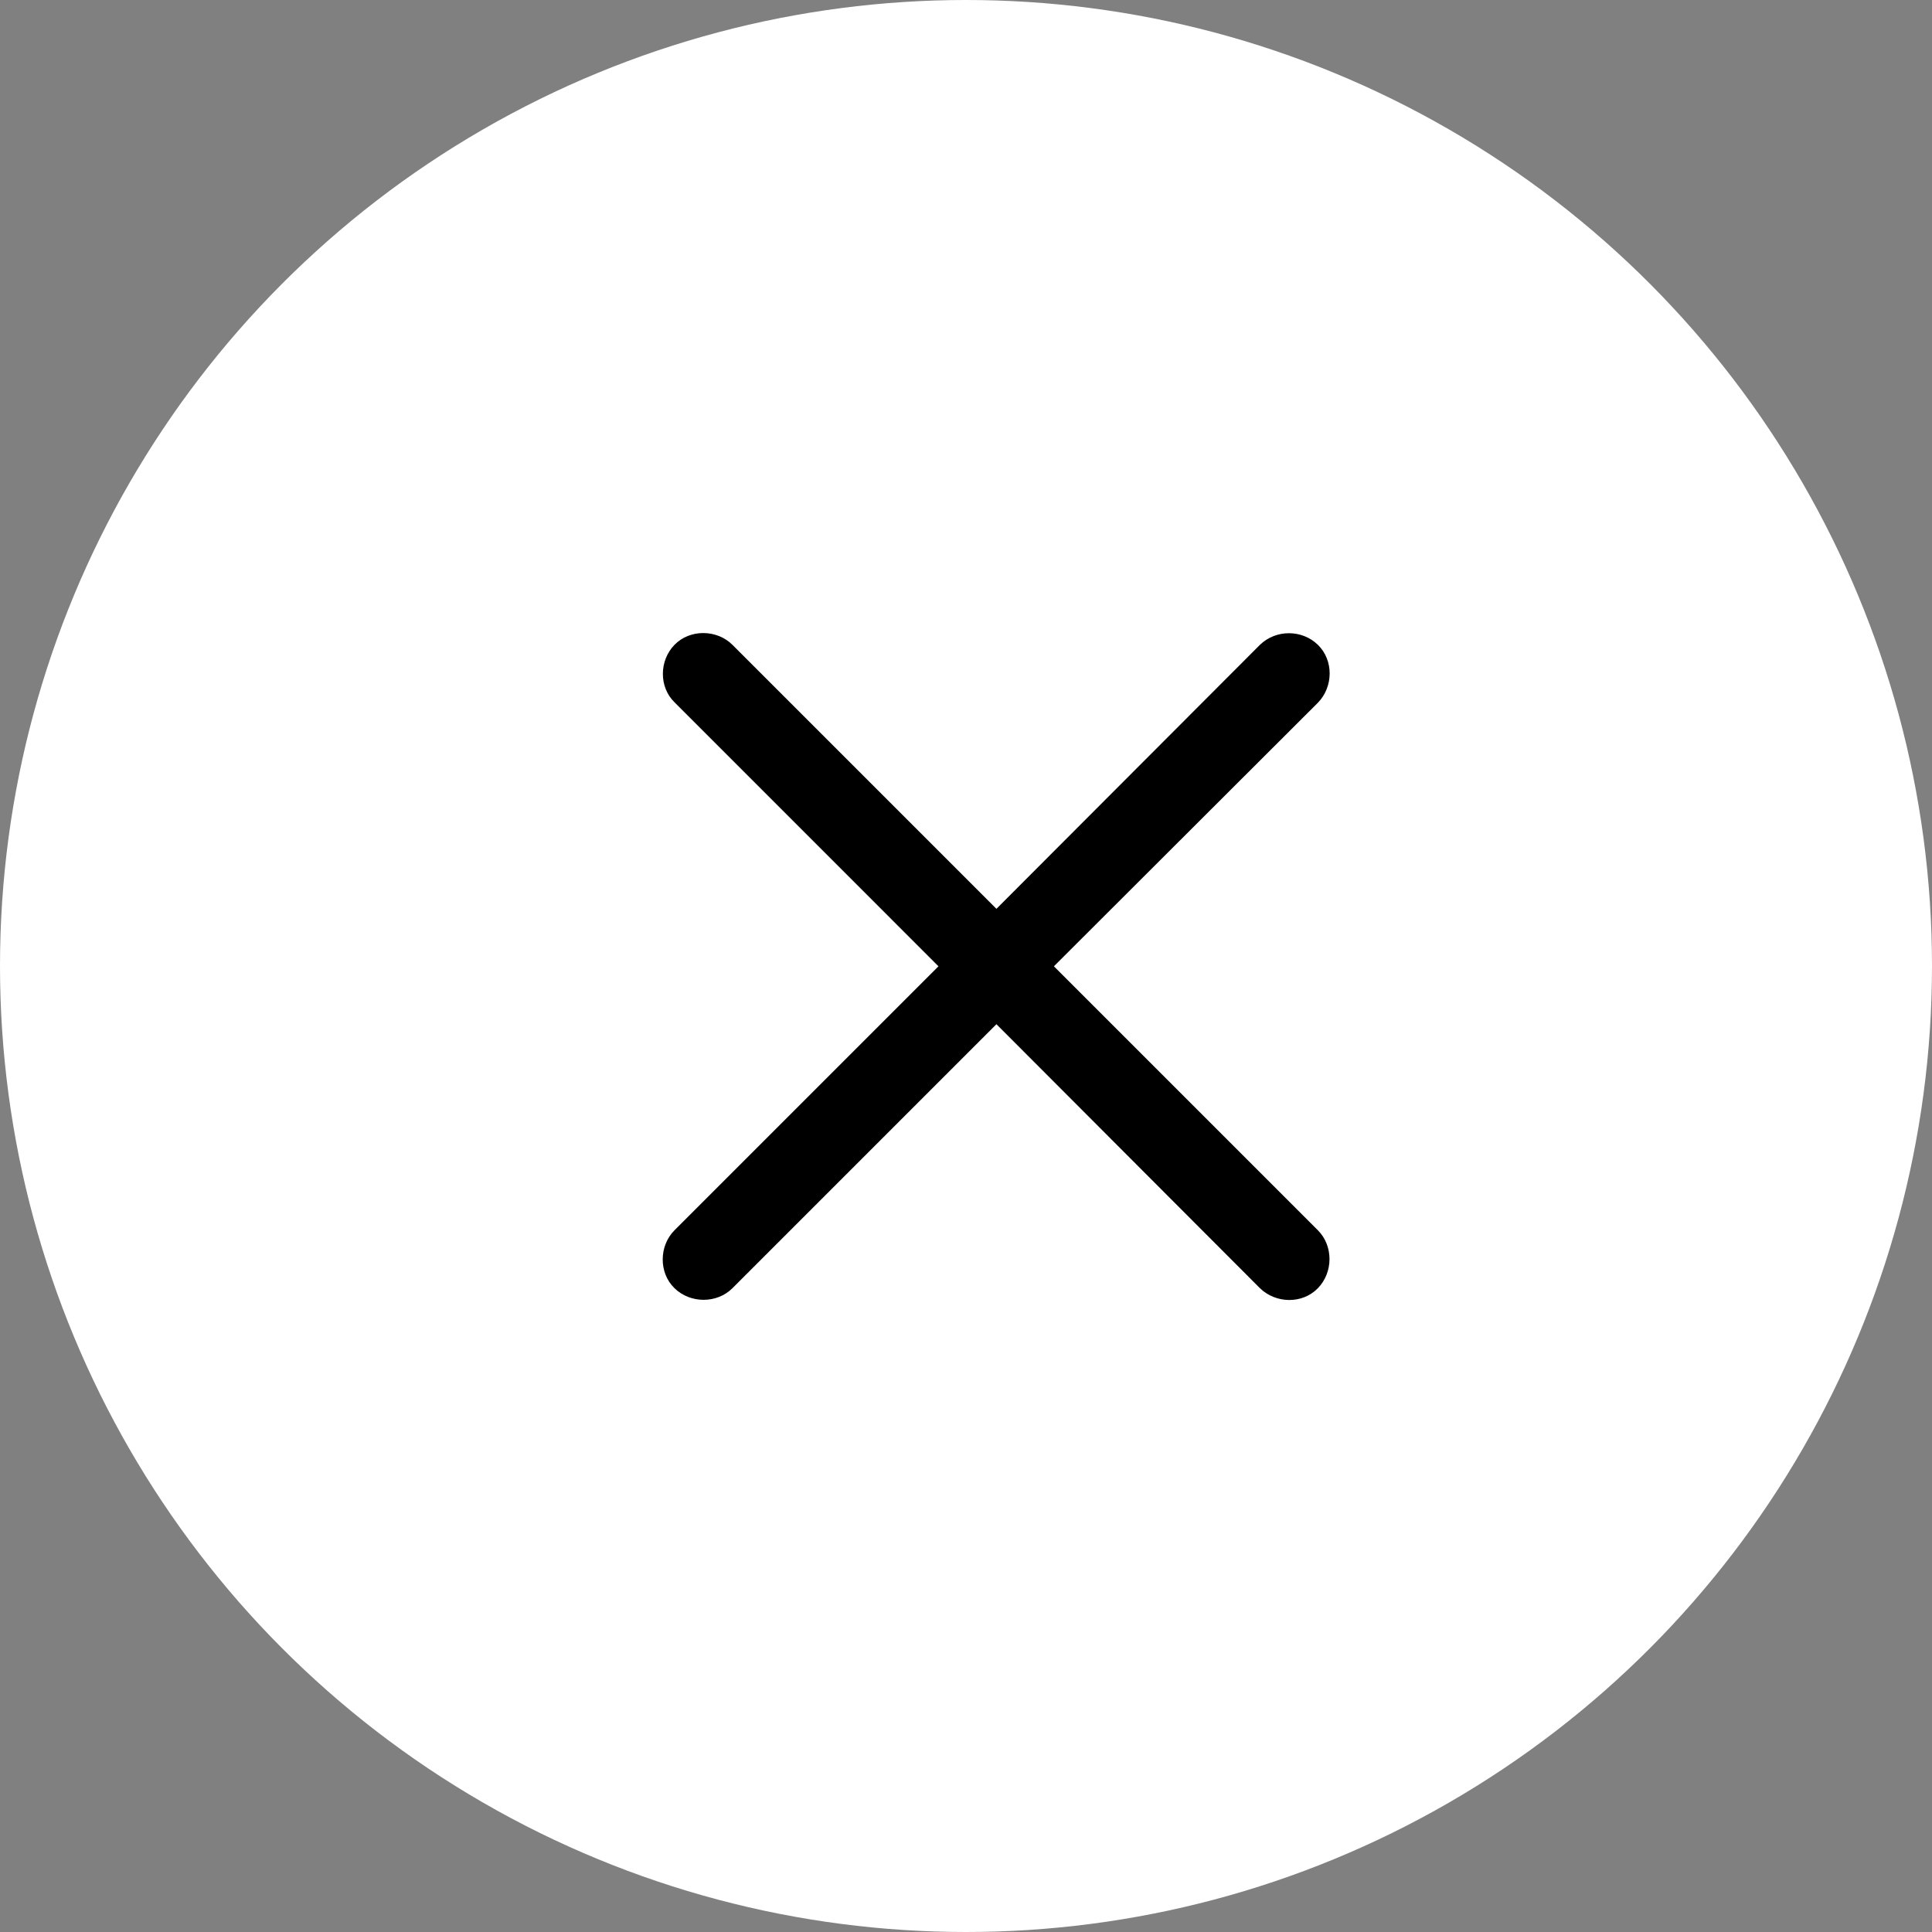
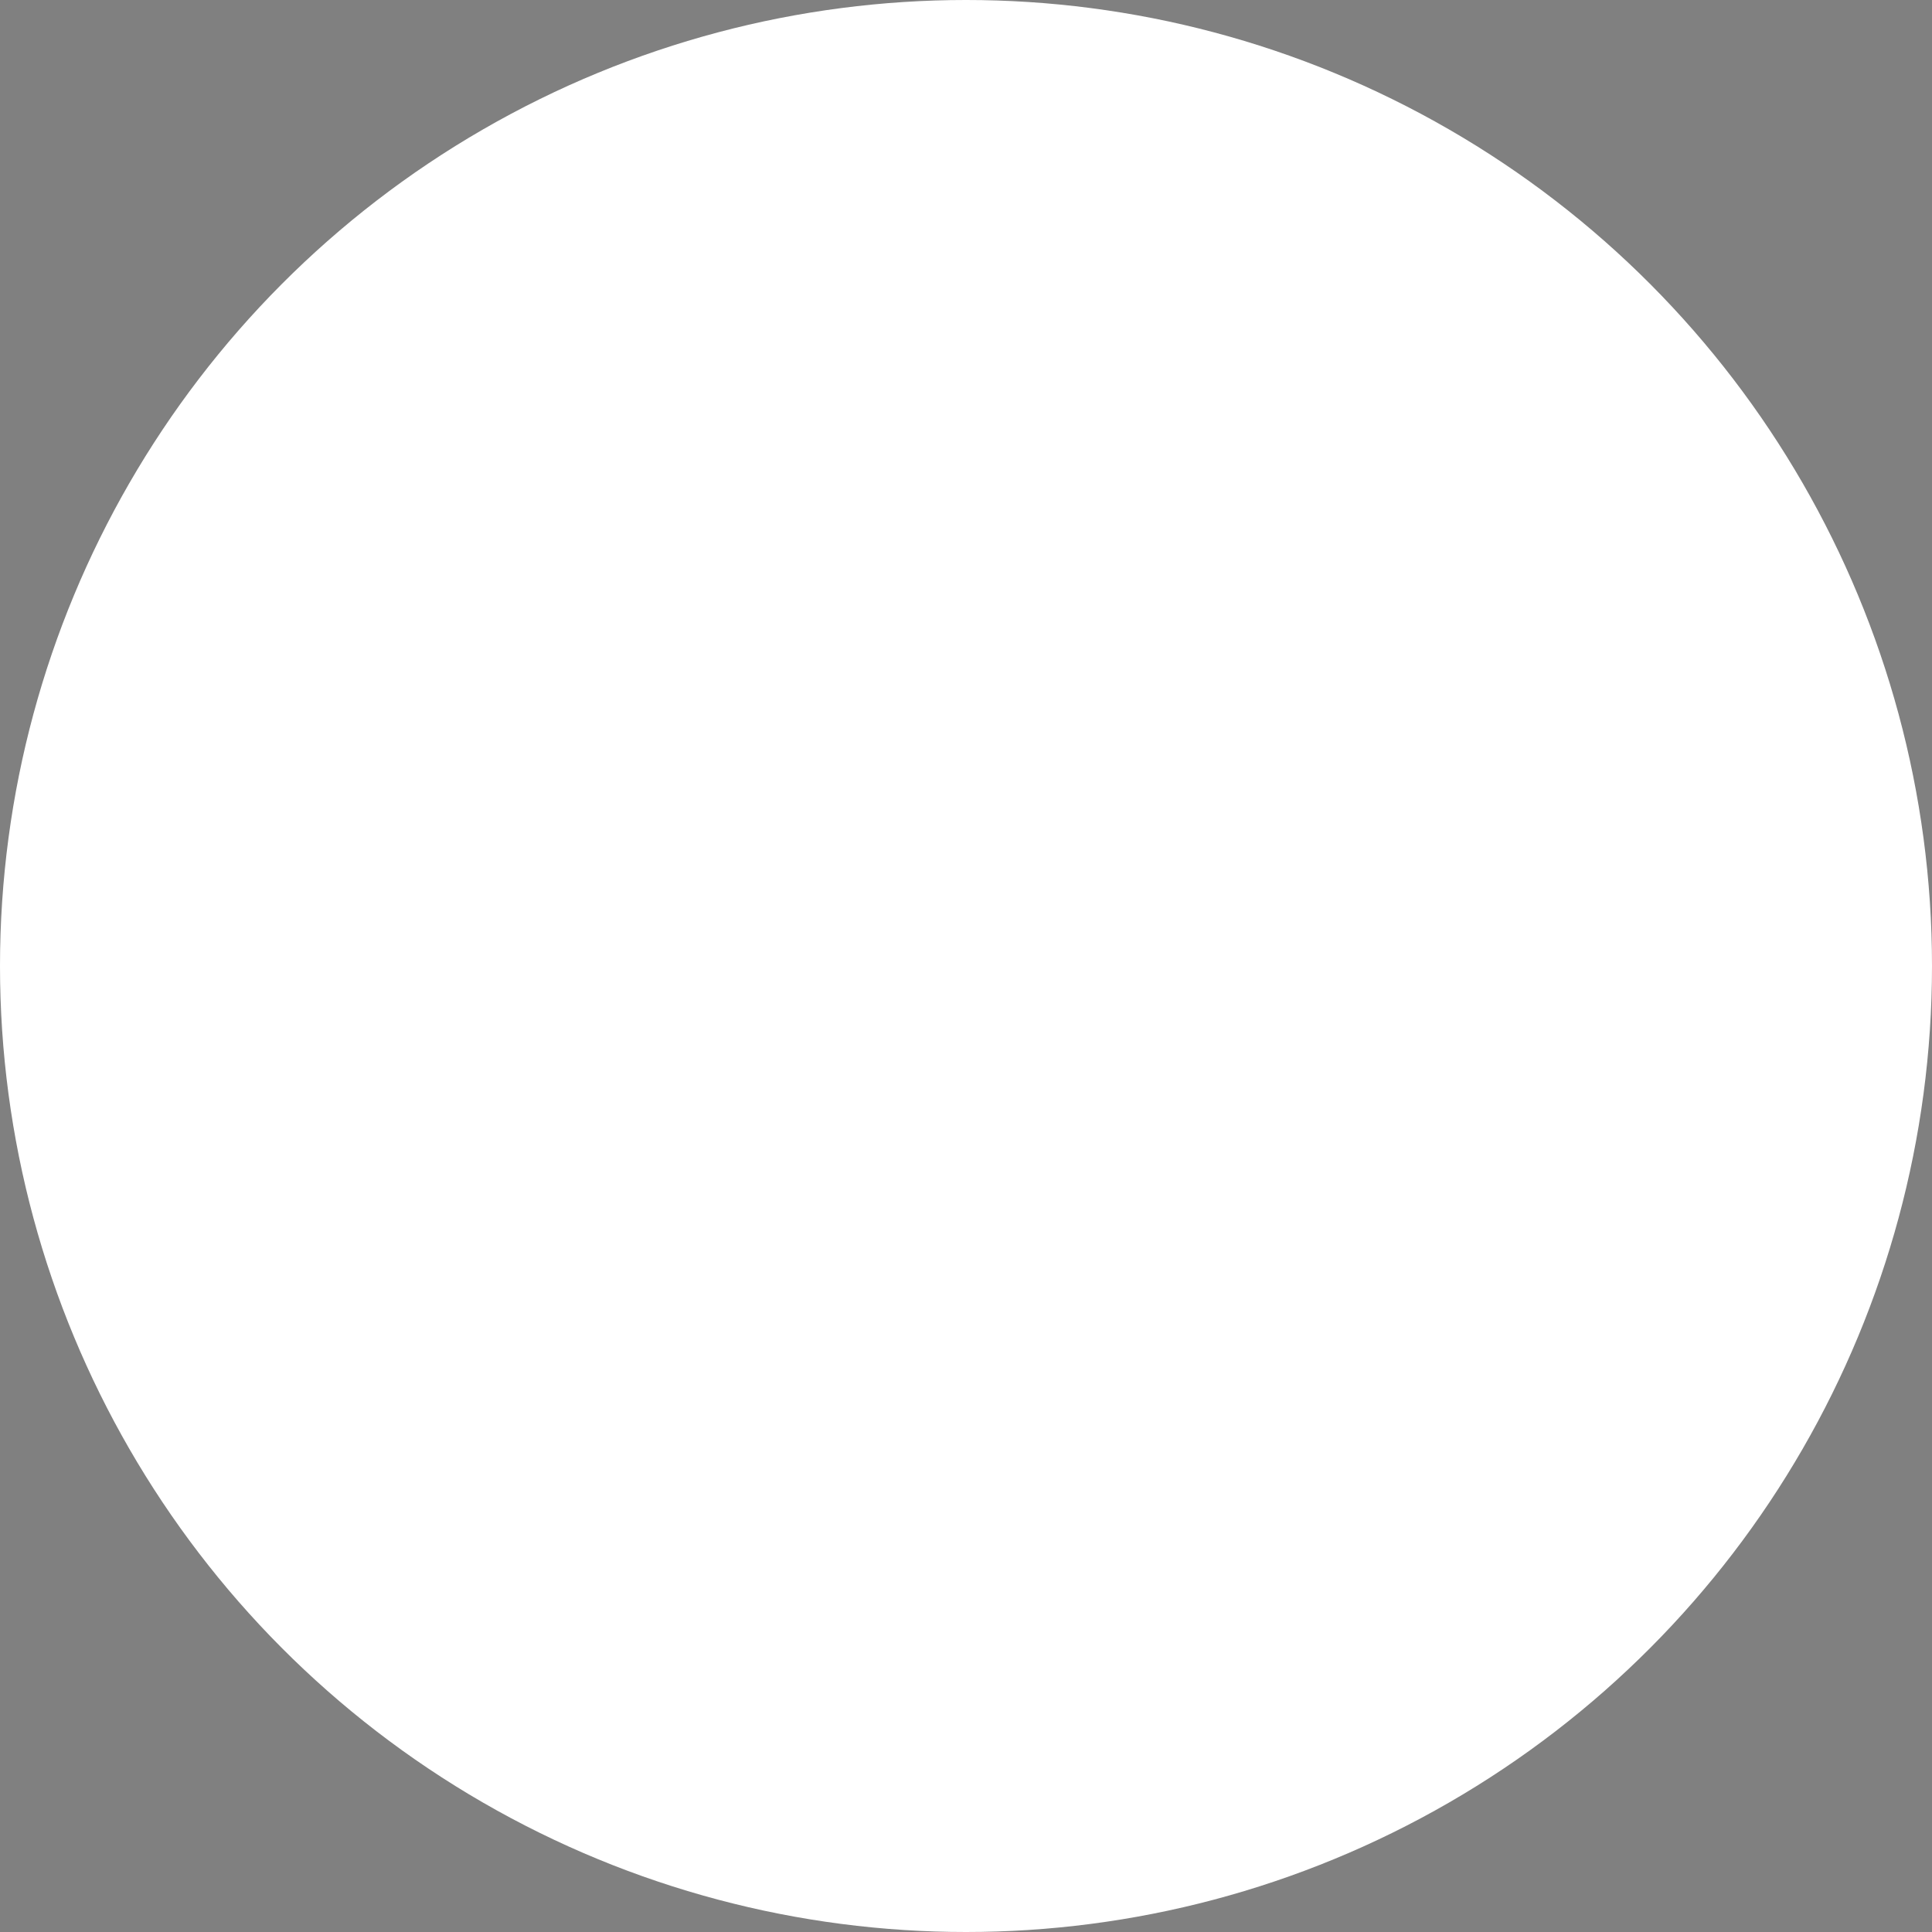
<svg xmlns="http://www.w3.org/2000/svg" width="32px" height="32px" viewBox="0 0 32 32" version="1.1">
  <rect x="0" y="0" width="32" height="32" fill="#808080" stroke="none" />
  <title>group-15</title>
  <g id="Page-1" stroke="none" stroke-width="1" fill="none" fill-rule="evenodd">
    <g id="group-15">
      <circle id="Oval" fill="#FFFFFF" fill-rule="nonzero" cx="16" cy="16" r="16" />
-       <path d="M21.828,21.337 C22.085,21.073 22.085,20.634 21.828,20.377 L17.456,16.005 L21.828,11.64 C22.085,11.376 22.092,10.937 21.828,10.68 C21.565,10.424 21.133,10.424 20.869,10.68 L16.504,15.053 L12.131,10.68 C11.875,10.424 11.428,10.417 11.172,10.68 C10.915,10.944 10.915,11.383 11.172,11.632 L15.544,16.005 L11.172,20.377 C10.915,20.634 10.908,21.081 11.172,21.337 C11.435,21.593 11.875,21.593 12.131,21.337 L16.504,16.964 L20.869,21.337 C21.133,21.593 21.572,21.601 21.828,21.337 Z" id="Path" fill="#000000" />
    </g>
  </g>
</svg>